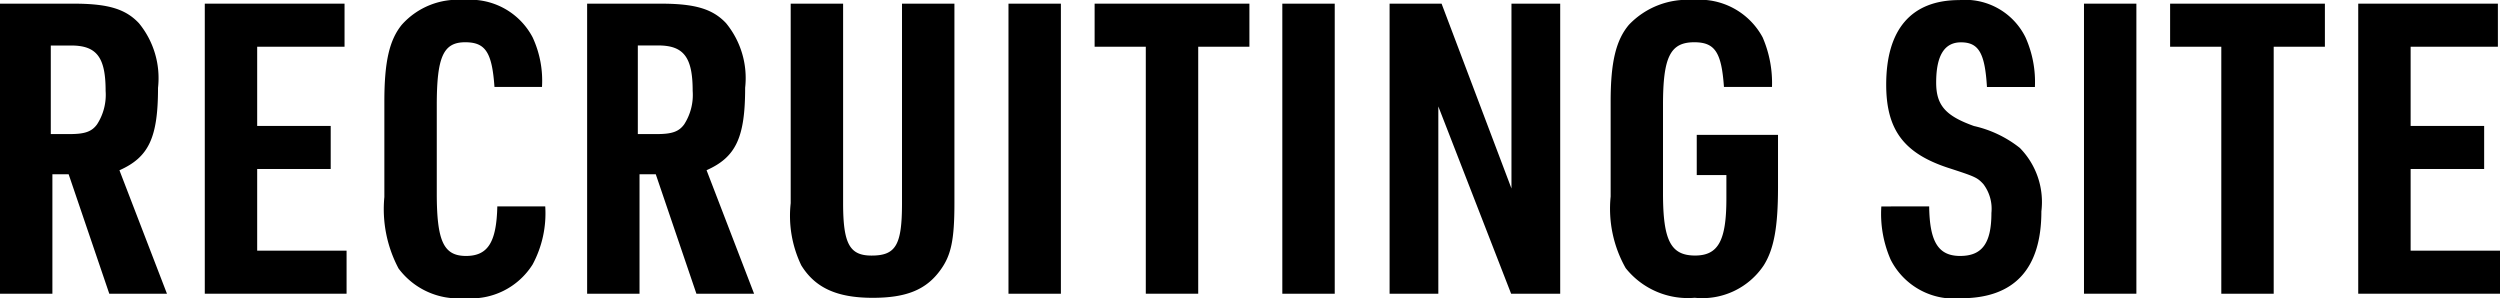
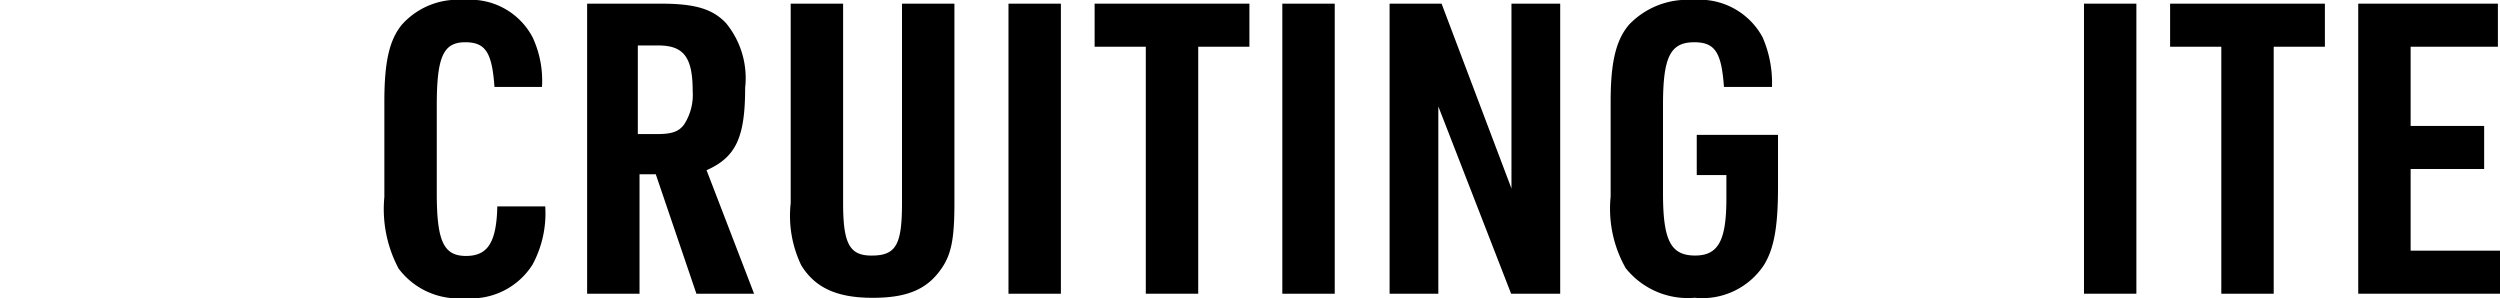
<svg xmlns="http://www.w3.org/2000/svg" width="129.209" height="15.411" viewBox="0 0 129.209 15.411">
  <g id="レイヤー_2" data-name="レイヤー 2">
    <g id="レイヤー_1-2" data-name="レイヤー 1">
-       <path d="M2.708,15.18H0V.189H3.8C5.585.189,6.488.462,7.181,1.2a4.476,4.476,0,0,1,.986,3.338c0,2.583-.482,3.59-1.994,4.262L8.629,15.18H5.648l-2.1-6.173h-.84Zm.9-8.251c.777,0,1.134-.126,1.407-.5A2.813,2.813,0,0,0,5.459,4.7C5.459,2.96,5,2.352,3.674,2.352H2.625V6.929Z" />
-       <path d="M10.584.189h7.223V2.415H13.292V6.509h3.8V8.734h-3.8v4.221h4.62V15.18H10.584Z" />
      <path d="M28.18,10.666a5.583,5.583,0,0,1-.651,3,3.754,3.754,0,0,1-3.506,1.743A3.855,3.855,0,0,1,20.6,13.878a6.536,6.536,0,0,1-.735-3.695V5.249c0-2.037.252-3.17.9-3.968A3.87,3.87,0,0,1,23.981,0a3.639,3.639,0,0,1,3.548,1.932,5.313,5.313,0,0,1,.483,2.561H25.556c-.126-1.785-.462-2.309-1.512-2.309-1.134,0-1.47.755-1.47,3.254V9.994c0,2.478.357,3.234,1.512,3.234,1.134,0,1.575-.714,1.617-2.562Z" />
      <path d="M33.053,15.18H30.345V.189h3.8c1.785,0,2.688.273,3.38,1.008a4.476,4.476,0,0,1,.987,3.338c0,2.583-.483,3.59-1.994,4.262l2.456,6.383H35.993l-2.1-6.173h-.84Zm.9-8.251c.777,0,1.134-.126,1.407-.5A2.813,2.813,0,0,0,35.8,4.7c0-1.743-.462-2.351-1.785-2.351h-1.05V6.929Z" />
      <path d="M43.575.189V10.5c0,2.1.336,2.709,1.469,2.709,1.26,0,1.575-.546,1.575-2.709V.189h2.709V10.5c0,1.89-.168,2.688-.714,3.443-.735,1.029-1.764,1.449-3.507,1.449-1.868,0-2.981-.525-3.695-1.68a5.912,5.912,0,0,1-.546-3.212V.189Z" />
      <path d="M52.122.189h2.709V15.18H52.122Z" />
      <path d="M59.219,2.415H56.574V.189h8V2.415H61.928V15.18H59.219Z" />
      <path d="M66.275.189h2.709V15.18H66.275Z" />
      <path d="M71.819.189h2.687l3.612,9.553V.189h2.519V15.18H78.1L74.338,5.5V15.18H71.819Z" />
      <path d="M87.694,6.971h4.2V9.679c0,2.058-.21,3.192-.735,4.031a3.817,3.817,0,0,1-3.569,1.68,4.111,4.111,0,0,1-3.569-1.533,6.229,6.229,0,0,1-.777-3.695V5.249c0-2.037.273-3.17.945-3.968A4.162,4.162,0,0,1,87.505,0,3.7,3.7,0,0,1,91.1,1.932a5.937,5.937,0,0,1,.483,2.561H89.1c-.126-1.785-.462-2.309-1.533-2.309-1.239,0-1.617.755-1.617,3.233V9.994c0,2.436.4,3.213,1.659,3.213,1.2,0,1.617-.777,1.617-2.94V9.049H87.694Z" />
-       <path d="M99.707,10.666c.021,1.848.482,2.562,1.6,2.562,1.134,0,1.617-.651,1.617-2.226a2.111,2.111,0,0,0-.42-1.491c-.315-.336-.4-.378-1.827-.84-2.288-.755-3.191-1.973-3.191-4.3,0-2.855,1.3-4.367,3.779-4.367a3.473,3.473,0,0,1,3.423,1.932,5.639,5.639,0,0,1,.483,2.561h-2.478c-.105-1.743-.42-2.309-1.344-2.309-.861,0-1.281.692-1.281,2.078,0,1.176.483,1.722,1.953,2.247a5.9,5.9,0,0,1,2.373,1.134,3.989,3.989,0,0,1,1.112,3.275c0,2.981-1.406,4.493-4.157,4.493a3.666,3.666,0,0,1-3.632-1.994,5.9,5.9,0,0,1-.483-2.751Z" />
      <path d="M107.708.189h2.708V15.18h-2.708Z" />
      <path d="M114.805,2.415h-2.646V.189h8V2.415h-2.646V15.18h-2.708Z" />
      <path d="M121.882.189H129.1V2.415H124.59V6.509h3.8V8.734h-3.8v4.221h4.619V15.18h-7.327Z" />
    </g>
  </g>
</svg>